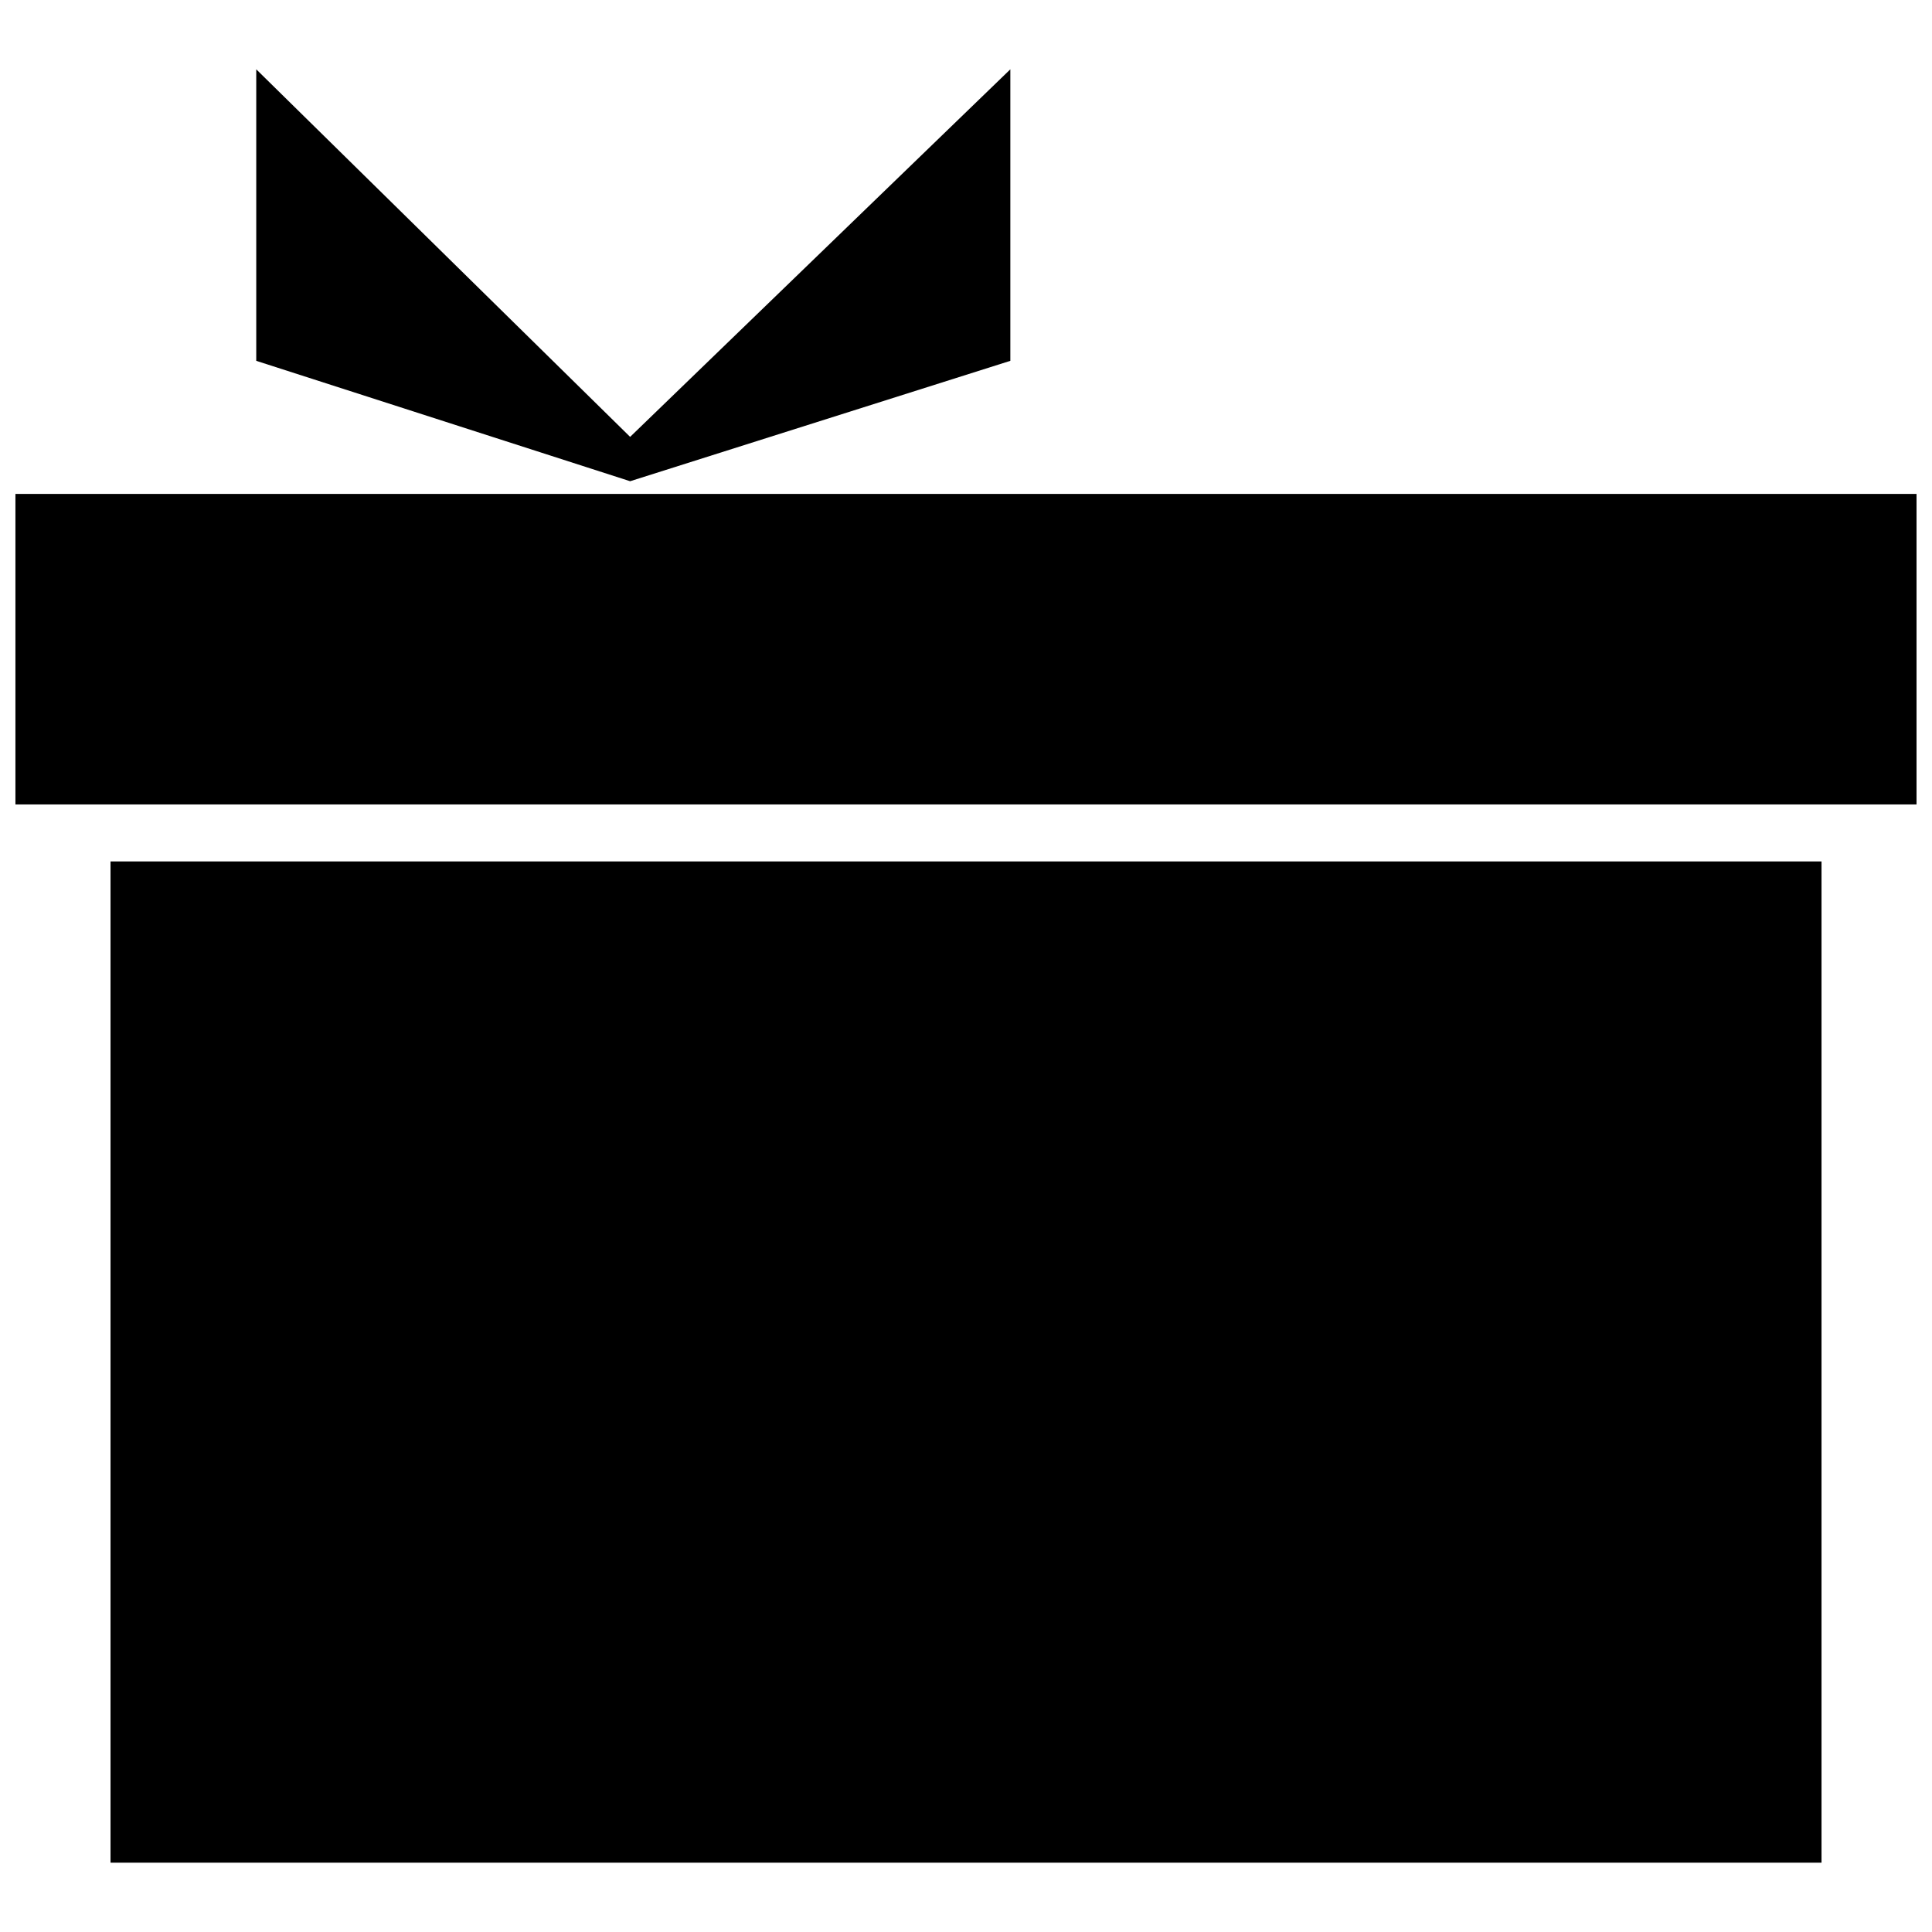
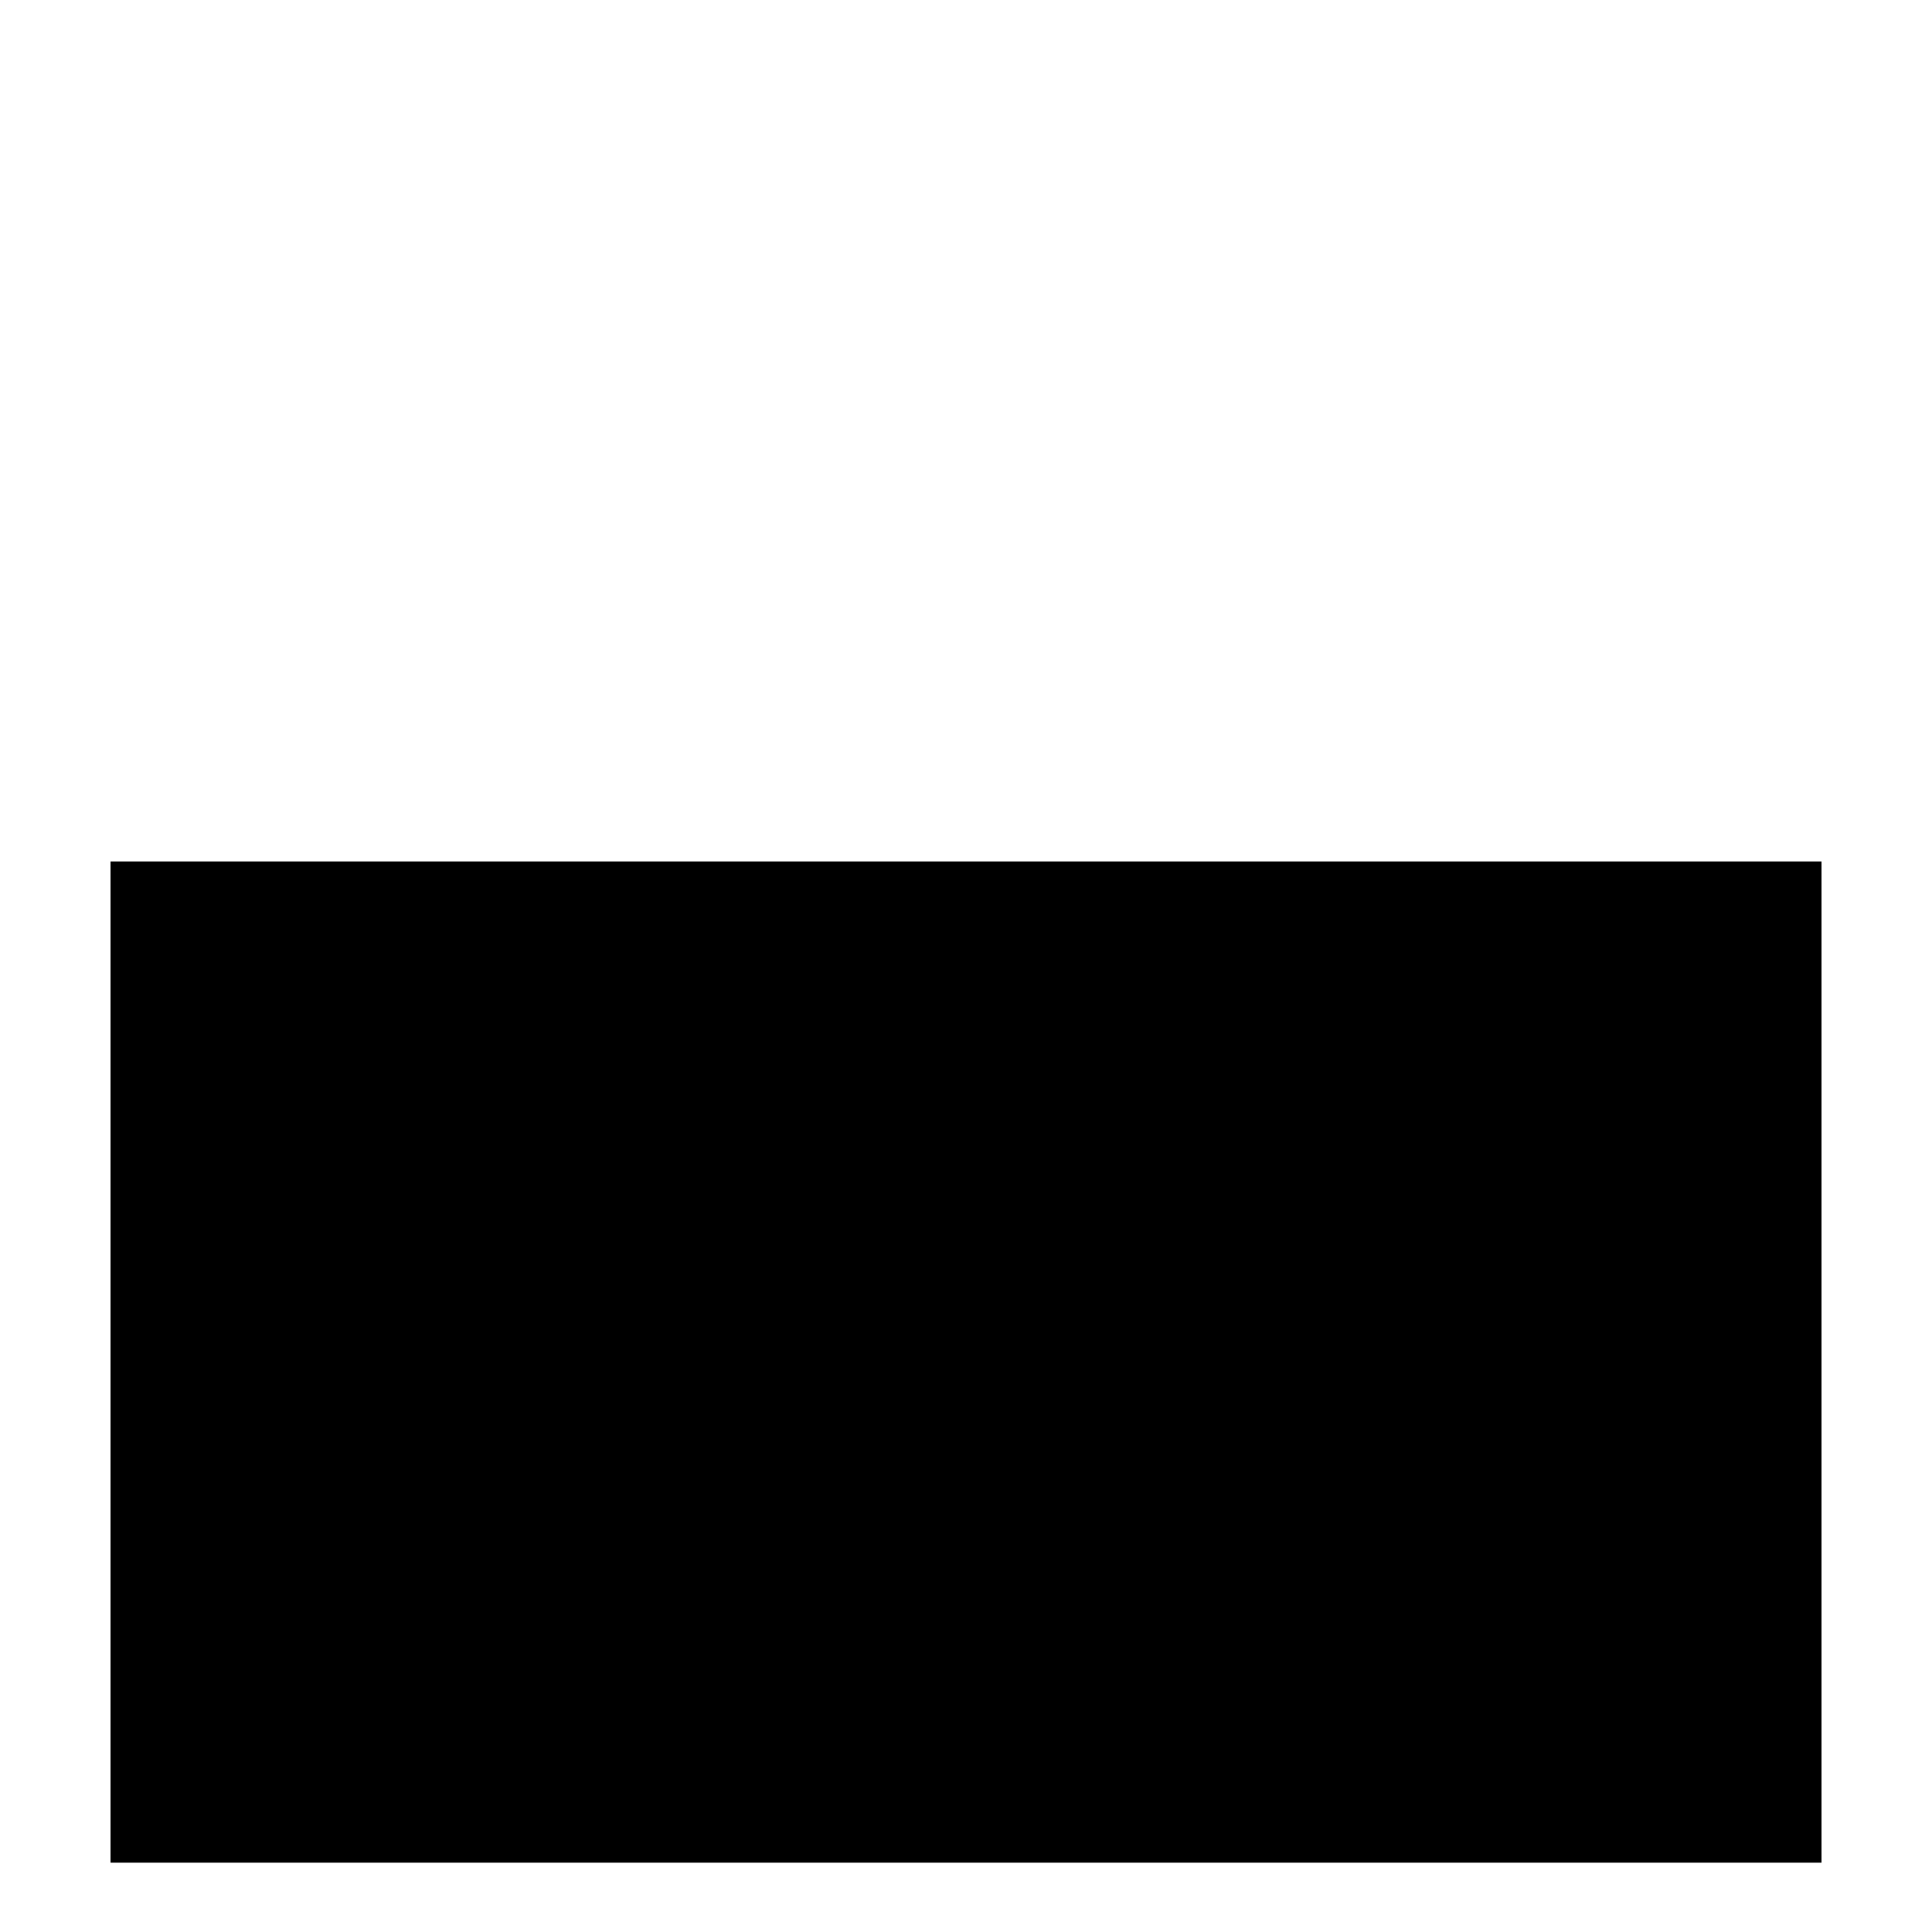
<svg xmlns="http://www.w3.org/2000/svg" width="800px" height="800px" version="1.1" viewBox="144 144 512 512">
  <defs>
    <clipPath id="a">
-       <path d="m148.09 274h503.81v84h-503.81z" />
-     </clipPath>
+       </clipPath>
  </defs>
  <g clip-path="url(#a)">
    <path d="m148.09 274.89h503.81v82.289h-503.81z" fill-rule="evenodd" />
  </g>
-   <path d="m411.75 162.37v77.254l-100.76 31.906-99.082-31.906v-77.254l99.082 97.406z" fill-rule="evenodd" />
  <path d="m173.29 372.29h453.43v265.34h-453.43z" fill-rule="evenodd" />
</svg>